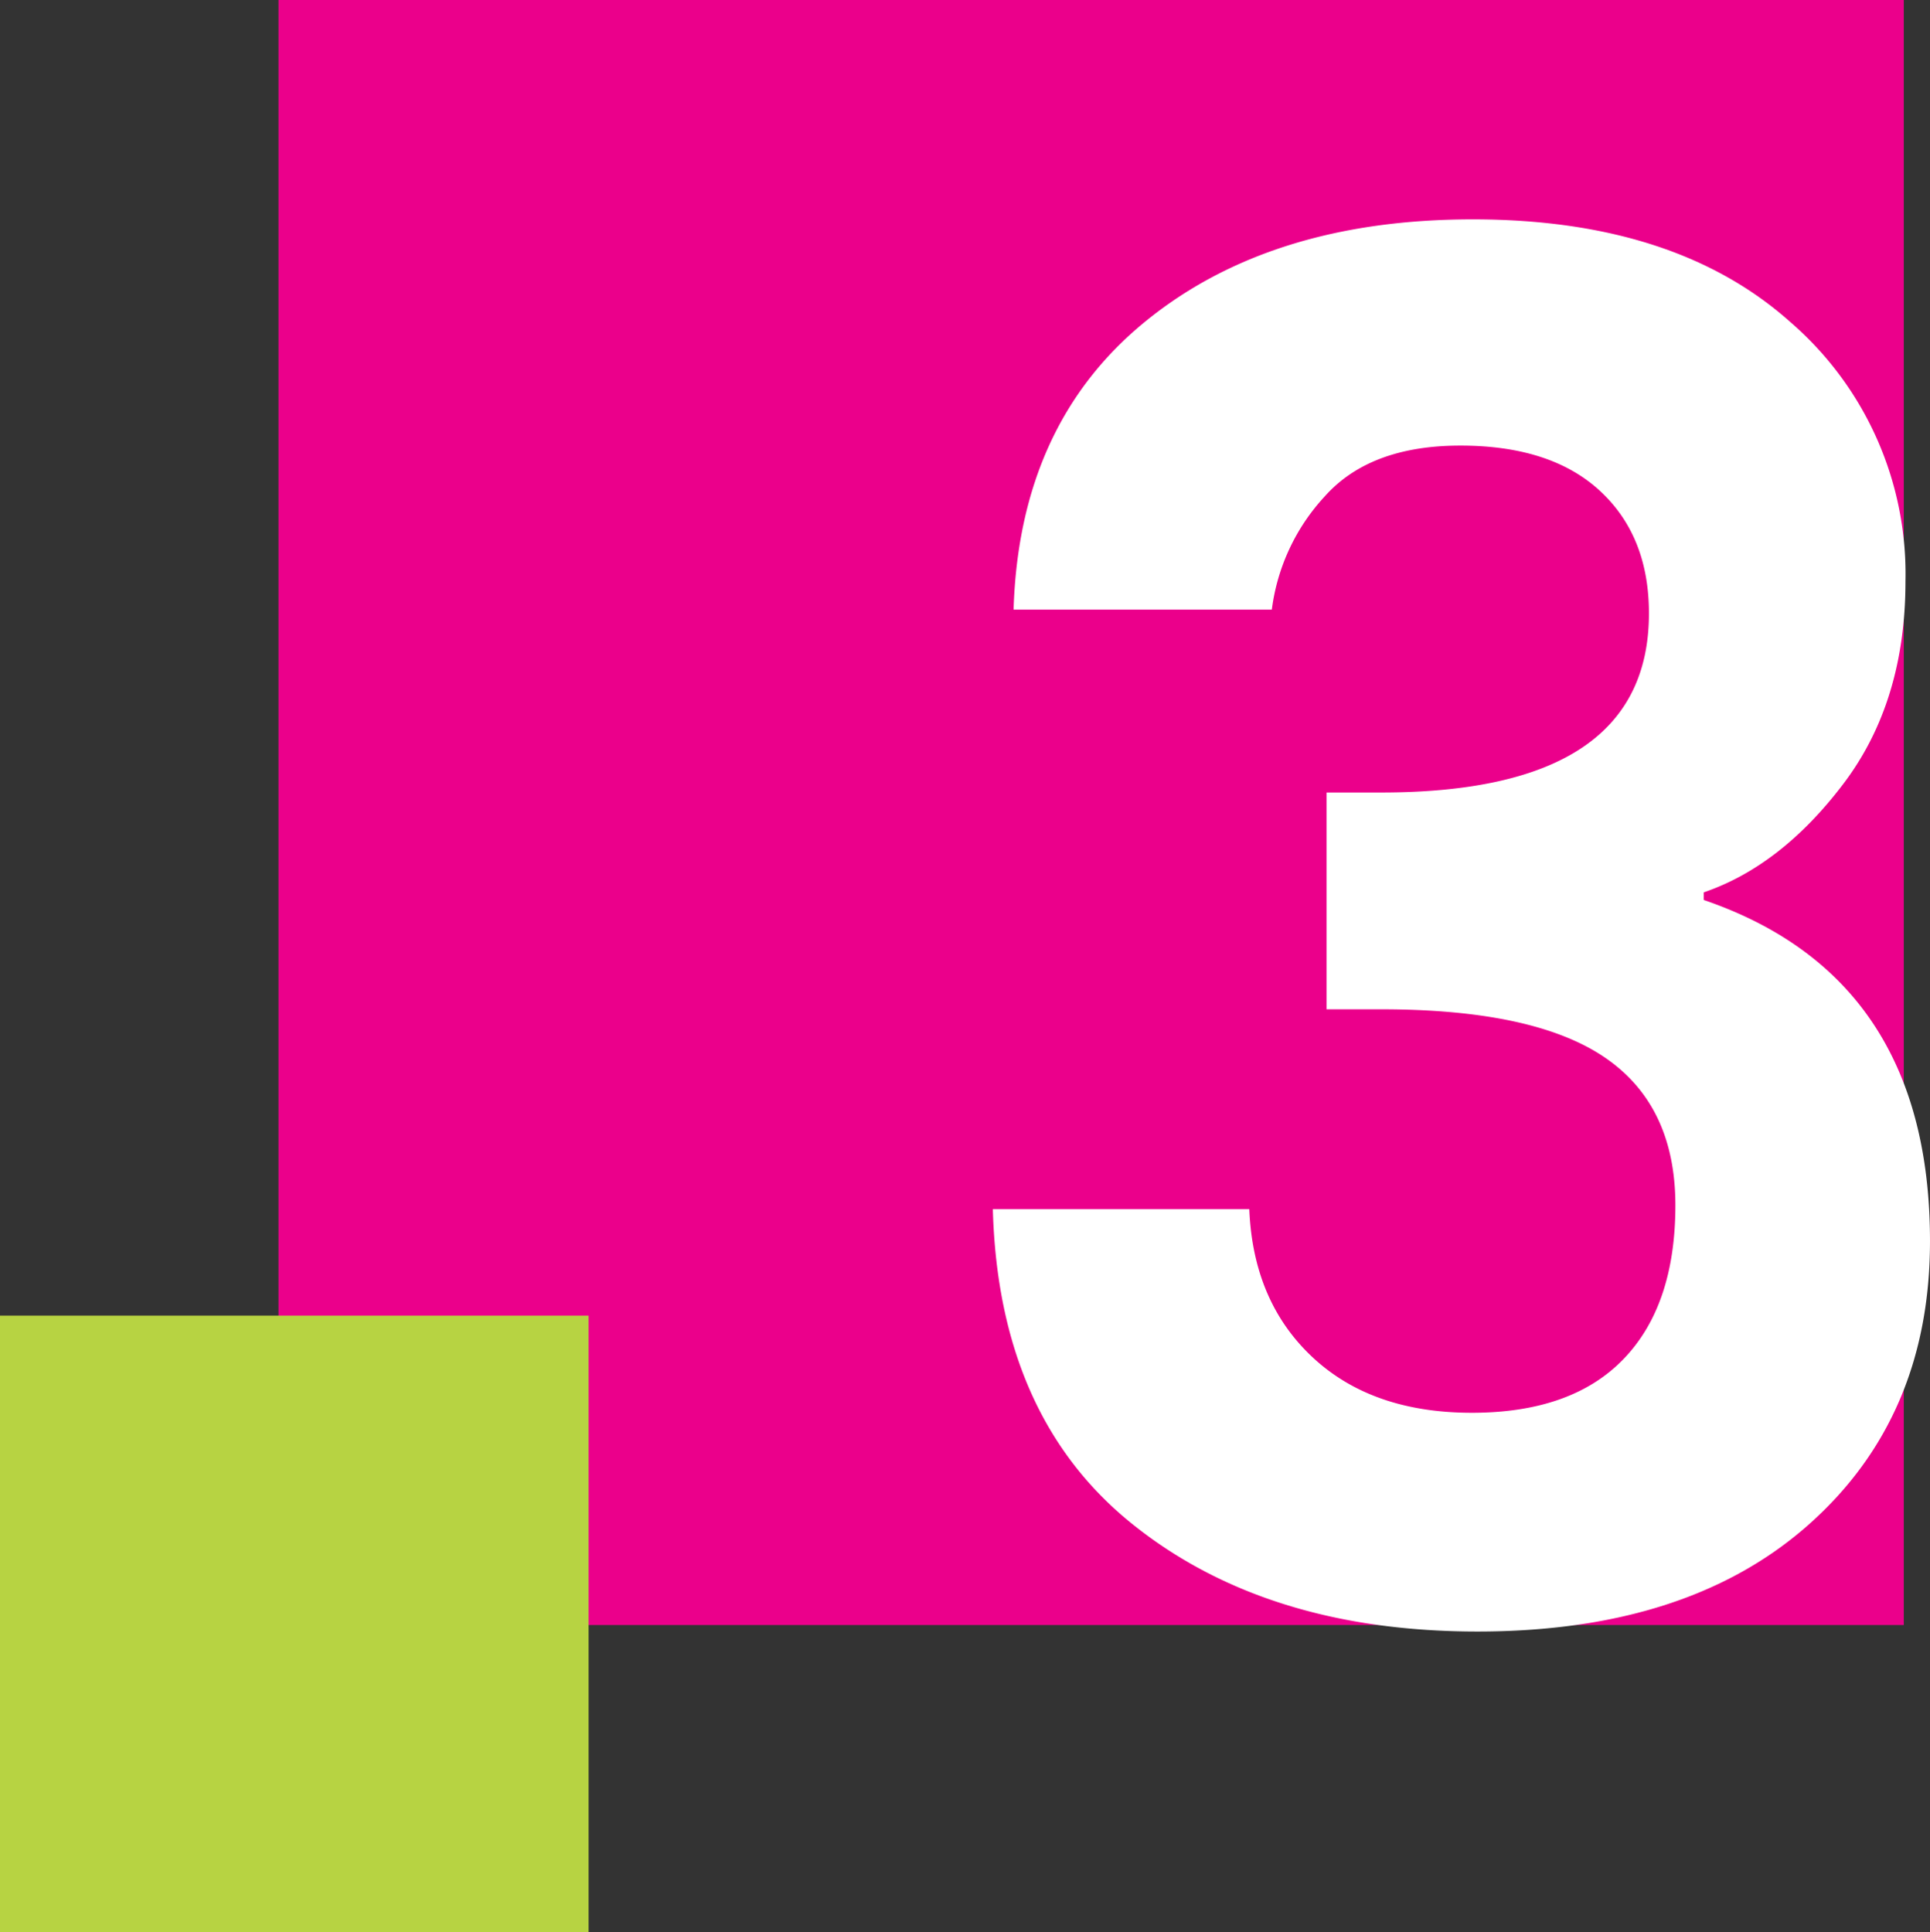
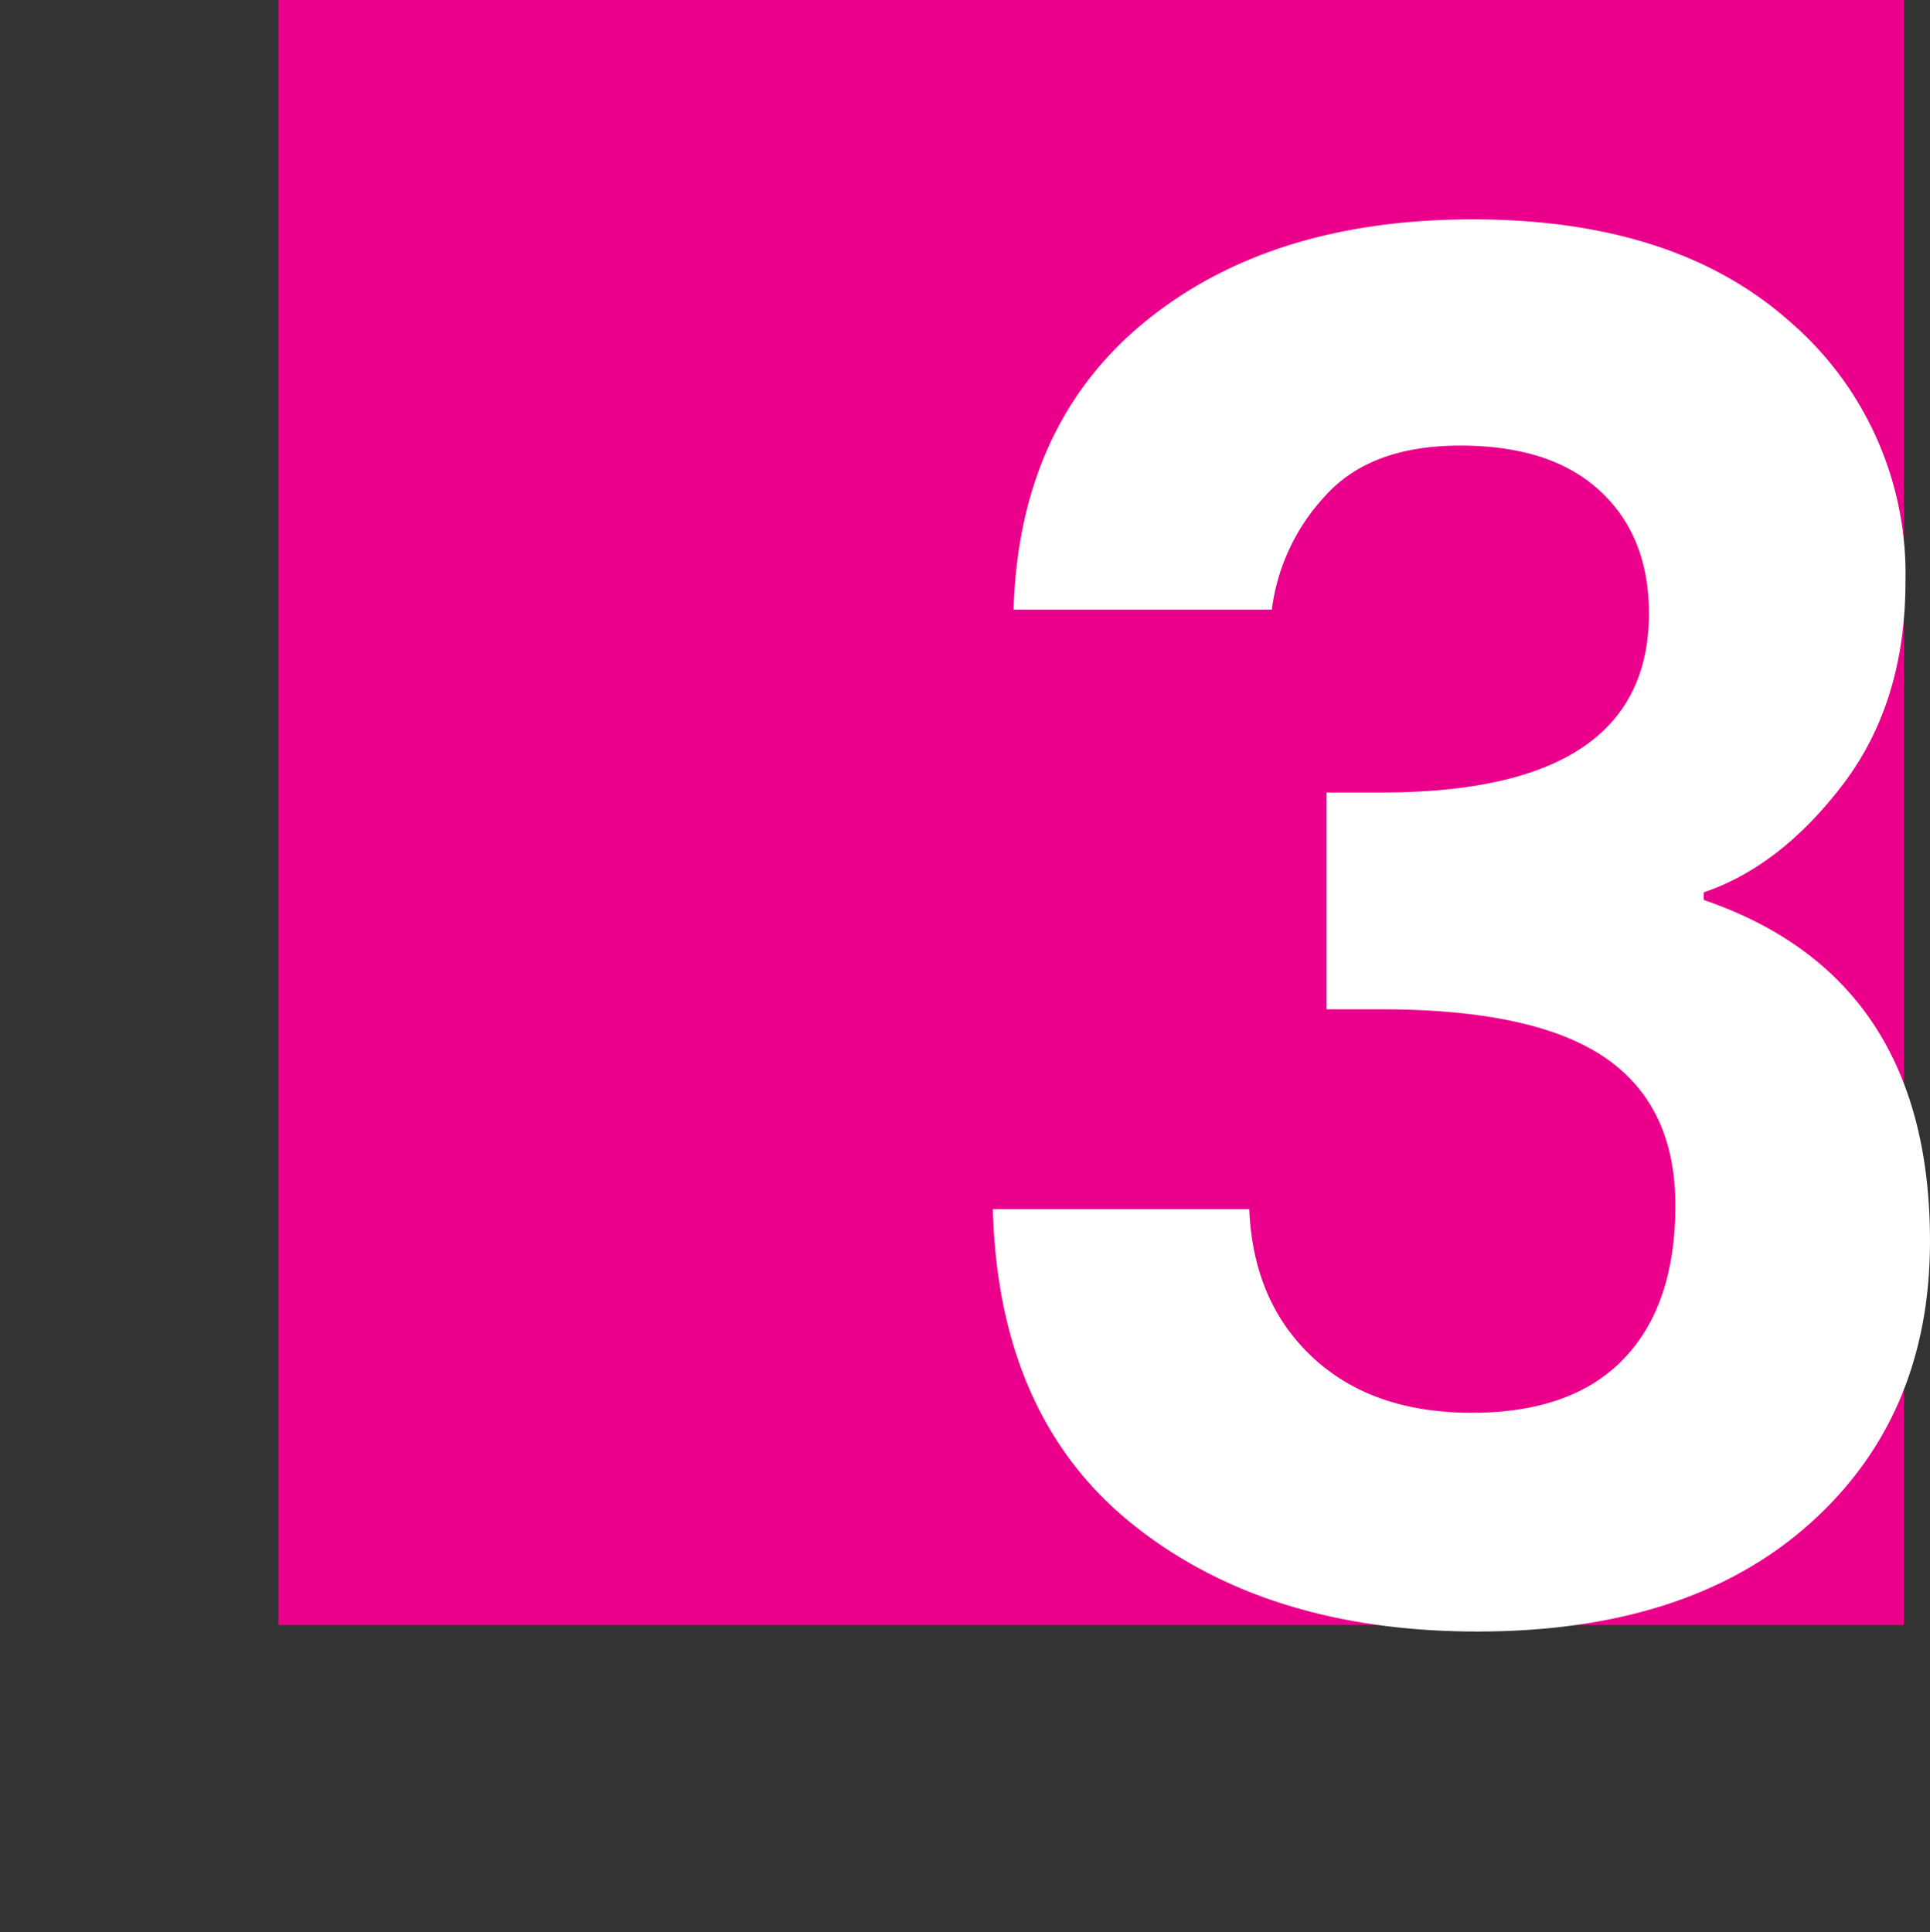
<svg xmlns="http://www.w3.org/2000/svg" width="178.064" height="178.296" viewBox="0 0 178.064 178.296">
  <rect x="0" y="0" width="178.064" height="178.296" fill="#333333" stroke="none" />
  <g id="Сгруппировать_911" data-name="Сгруппировать 911" transform="translate(-303.034 -11434.234)">
    <g id="Сгруппировать_910" data-name="Сгруппировать 910">
      <rect id="Прямоугольник_831" data-name="Прямоугольник 831" width="149.951" height="149.95" transform="translate(328.728 11434.234)" fill="#eb008b" />
-       <rect id="Прямоугольник_832" data-name="Прямоугольник 832" width="54.303" height="56.897" transform="translate(303.034 11555.634)" fill="#b7d342" style="mix-blend-mode: multiply;isolation: isolate" />
    </g>
    <g id="Сгруппировать_660" data-name="Сгруппировать 660" transform="translate(394.634 11454.476)">
      <g id="Сгруппировать_28" data-name="Сгруппировать 28" transform="translate(0)">
        <path id="Контур_10" data-name="Контур 10" d="M401.8,2366.857q11.569-9.48,30.271-9.481t29.314,9.481A30.715,30.715,0,0,1,472,2390.779q0,11.135-5.741,18.7t-12.874,10v.7q20.877,7.135,20.877,31.488,0,16.18-11.134,26.1t-30.619,9.917q-19.486,0-31.837-9.917T387.8,2448.71h23.66q.346,8.526,5.828,13.657t14.7,5.133q9.219,0,14-4.959t4.784-14.178q0-9.219-6.524-13.657t-20.615-4.437h-5.045v-20.006h5.045q24.7,0,24.7-16.527,0-7.131-4.523-11.308t-12.874-4.176q-8.351,0-12.526,4.7a18.885,18.885,0,0,0-4.871,10.438H389.713Q390.235,2376.34,401.8,2366.857Z" transform="translate(-387.799 -2357.376)" fill="#fff" />
      </g>
    </g>
  </g>
</svg>